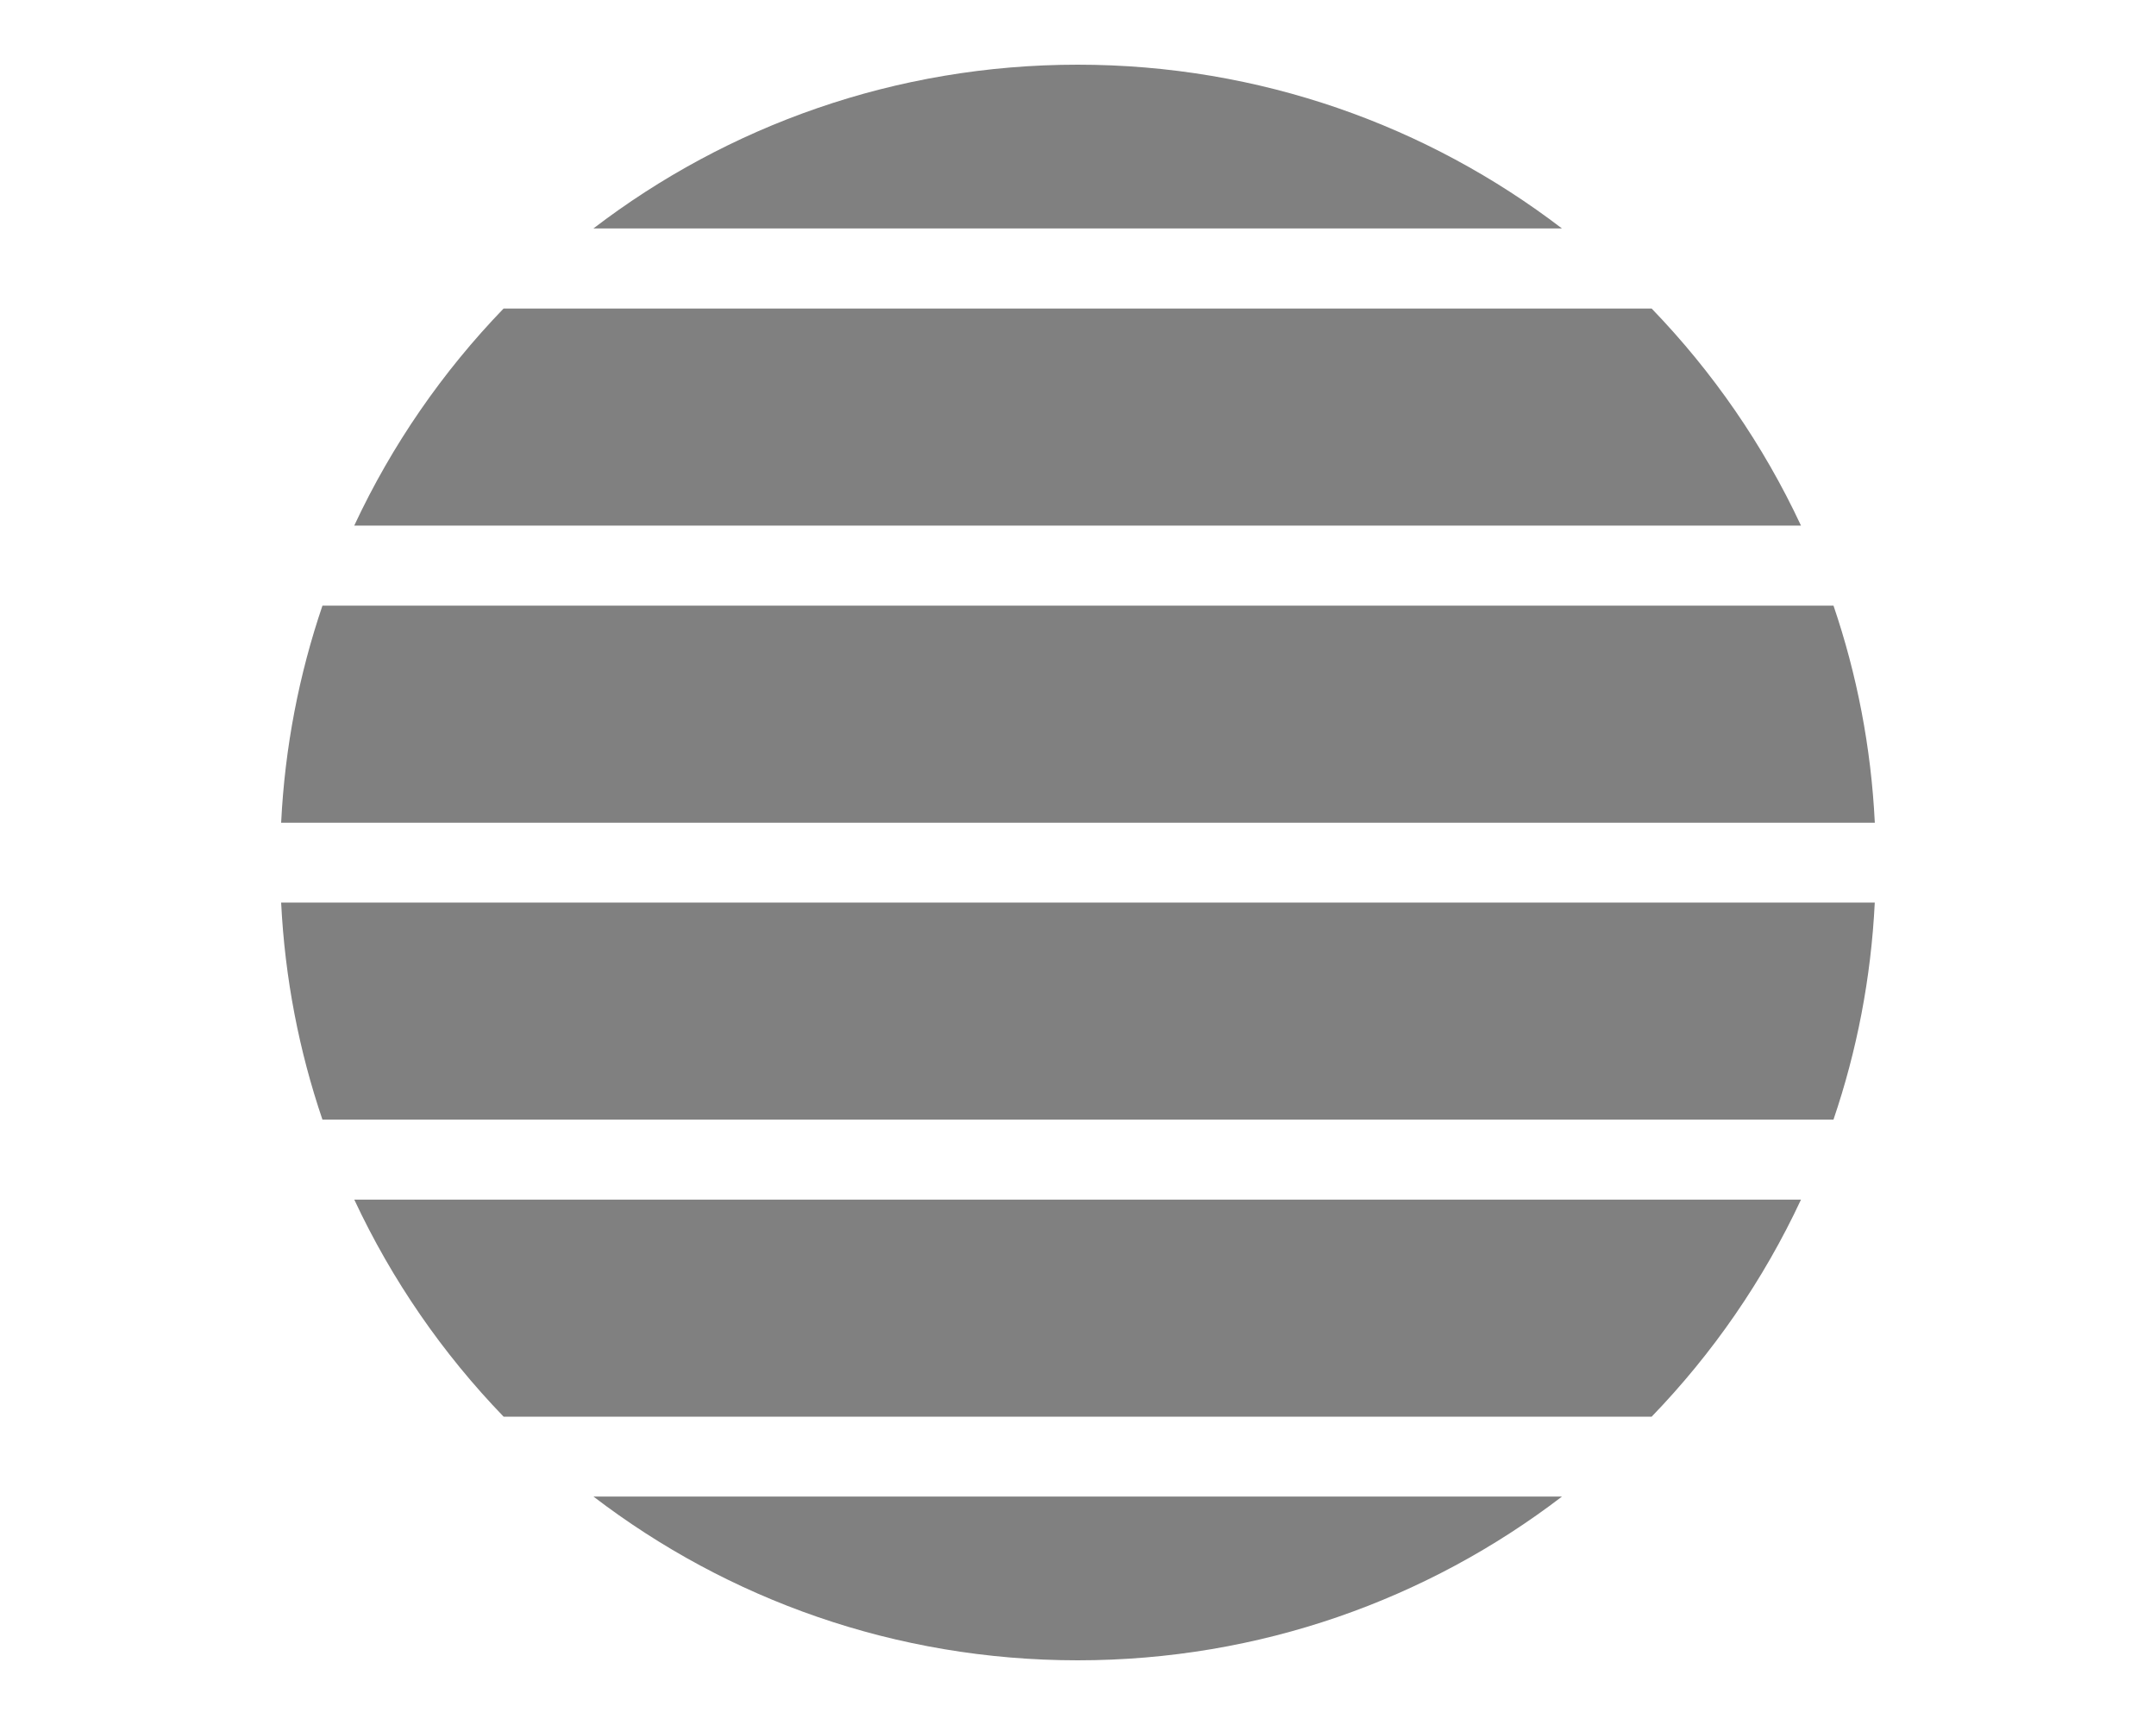
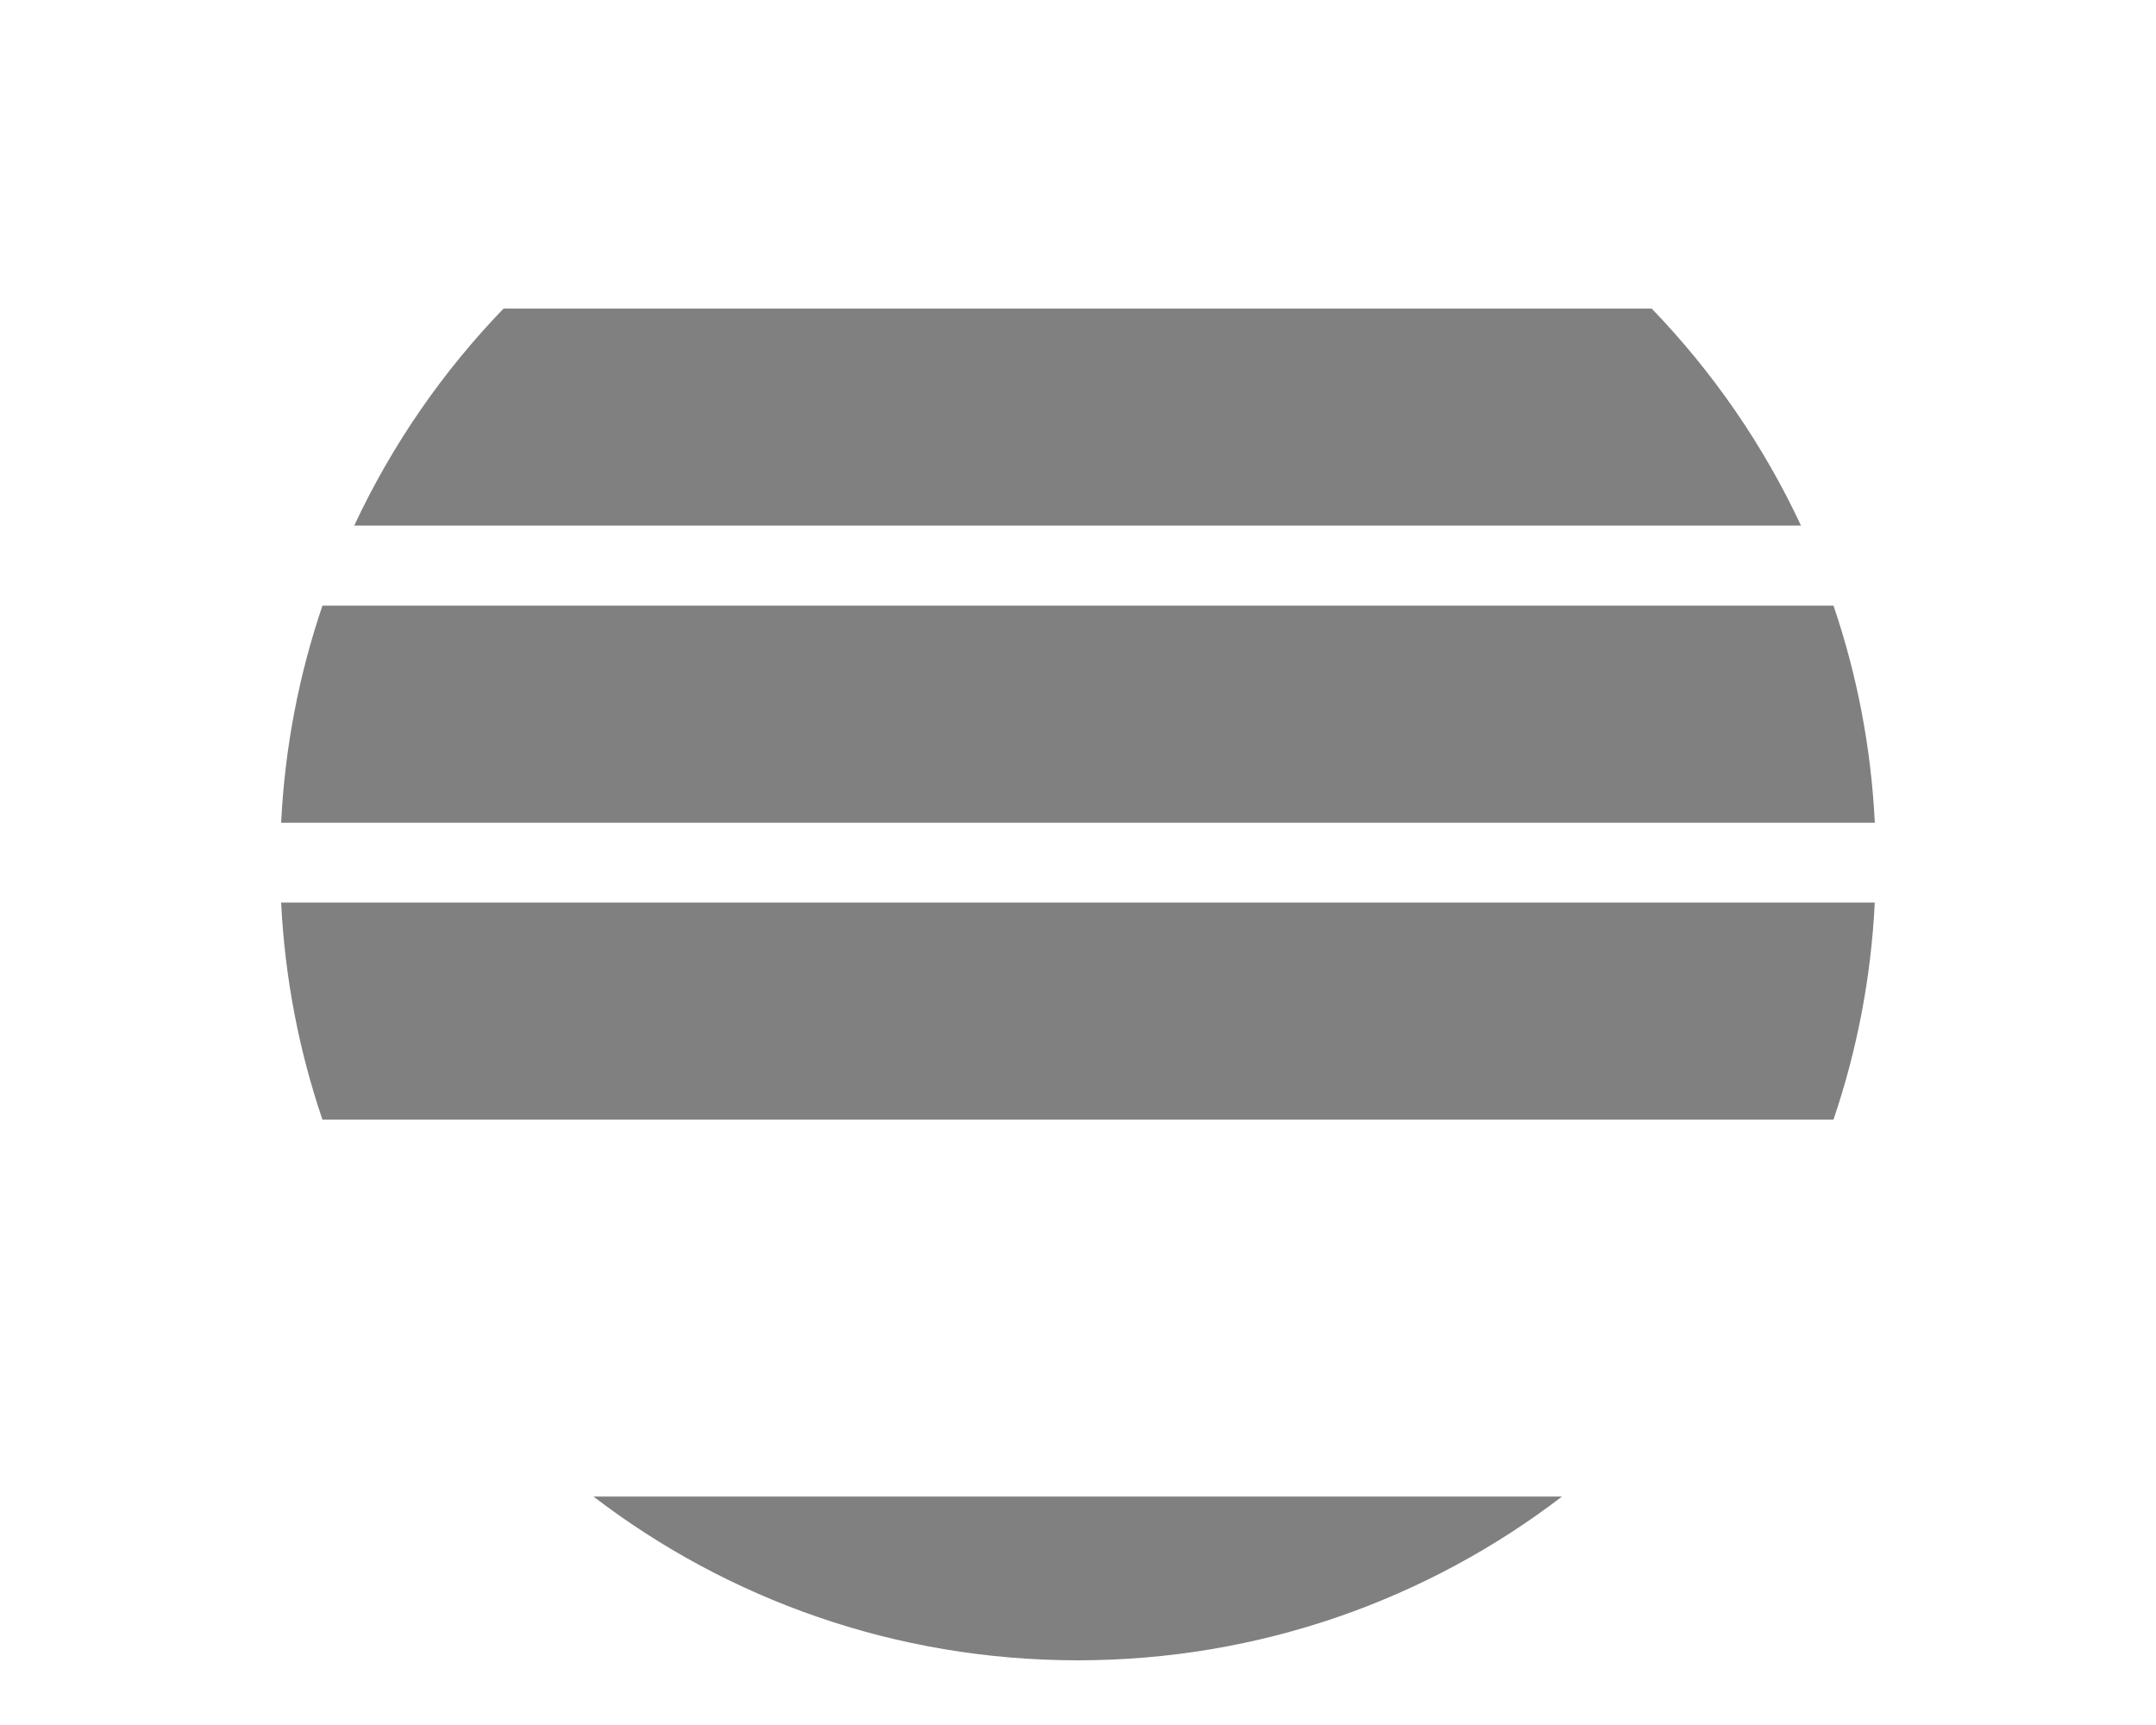
<svg xmlns="http://www.w3.org/2000/svg" version="1.1" baseProfile="tiny" id="Ebene_1" x="0px" y="0px" width="50px" height="40px" viewBox="0 0 50 40" xml:space="preserve">
  <path fill="#808080" d="M42.521,14.044c0.542,1.592,0.872,3.28,0.958,5.033H6.52c0.086-1.753,0.417-3.441,0.958-5.033H42.521z" />
  <path fill="#808080" d="M7.478,25.963c-0.541-1.592-0.872-3.28-0.958-5.034h36.958c-0.086,1.753-0.416,3.442-0.958,5.034H7.478z" />
  <path fill="#808080" d="M38.304,7.155c1.415,1.466,2.591,3.164,3.463,5.033H8.215c0.873-1.87,2.048-3.567,3.463-5.033H38.304z" />
-   <path fill="#808080" d="M11.679,32.85c-1.415-1.465-2.59-3.164-3.463-5.033h33.551c-0.872,1.869-2.048,3.568-3.463,5.033H11.679z" />
-   <path fill="#808080" d="M13.761,5.298C16.876,2.915,20.77,1.5,24.993,1.5c4.224,0,8.116,1.415,11.231,3.798H13.761z" />
  <path fill="#808080" d="M36.225,34.702c-3.115,2.384-7.009,3.798-11.23,3.798c-4.225,0-8.118-1.414-11.233-3.798H36.225z" />
</svg>